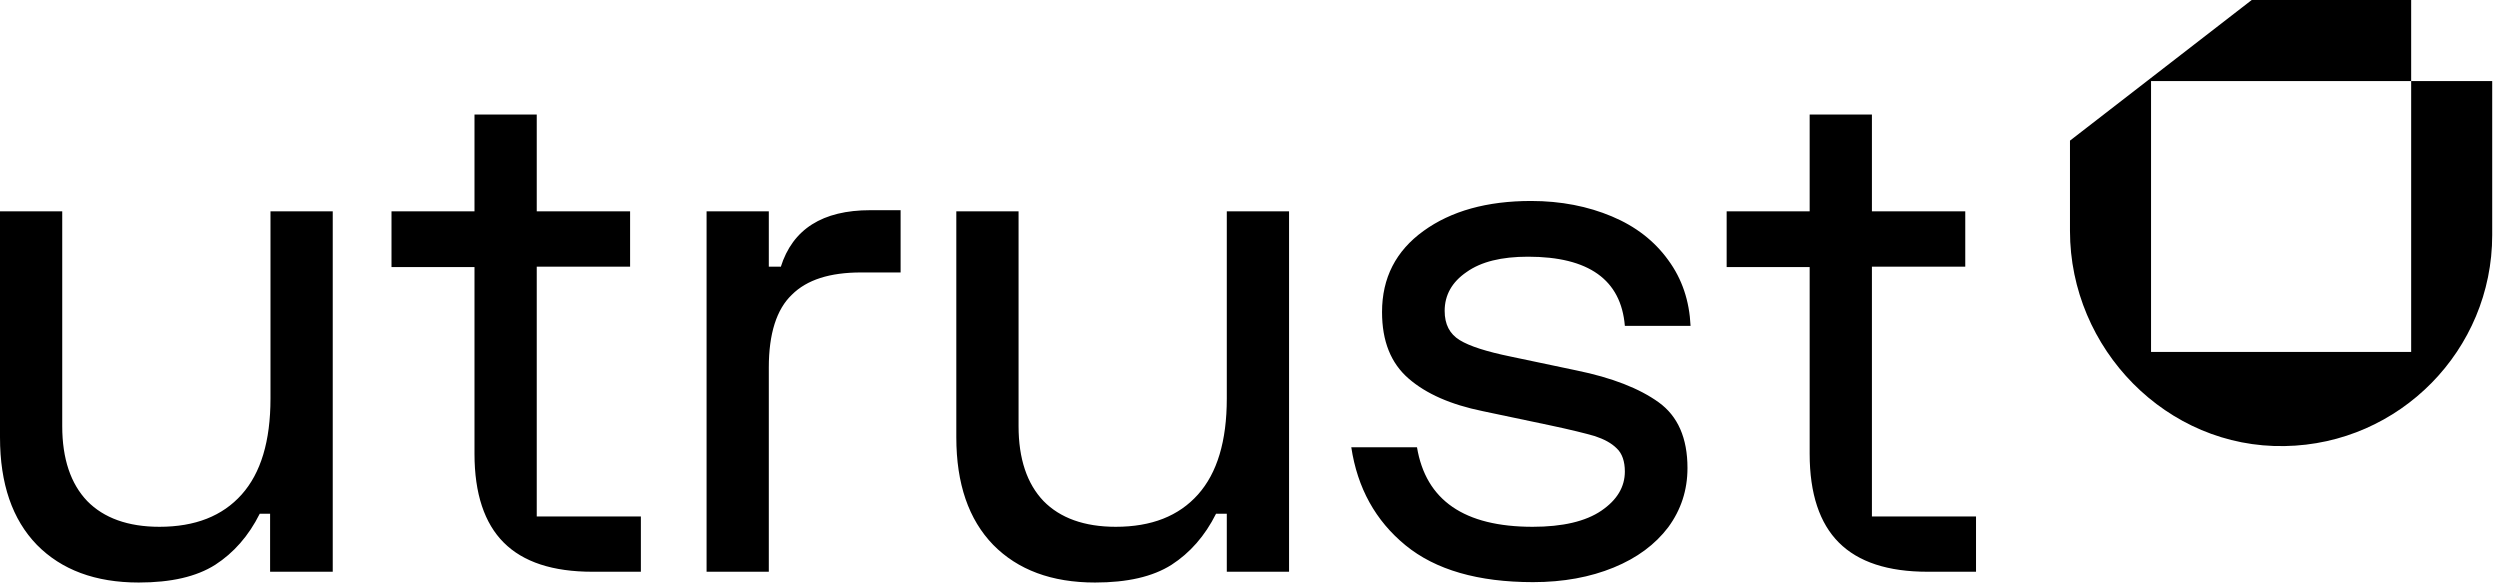
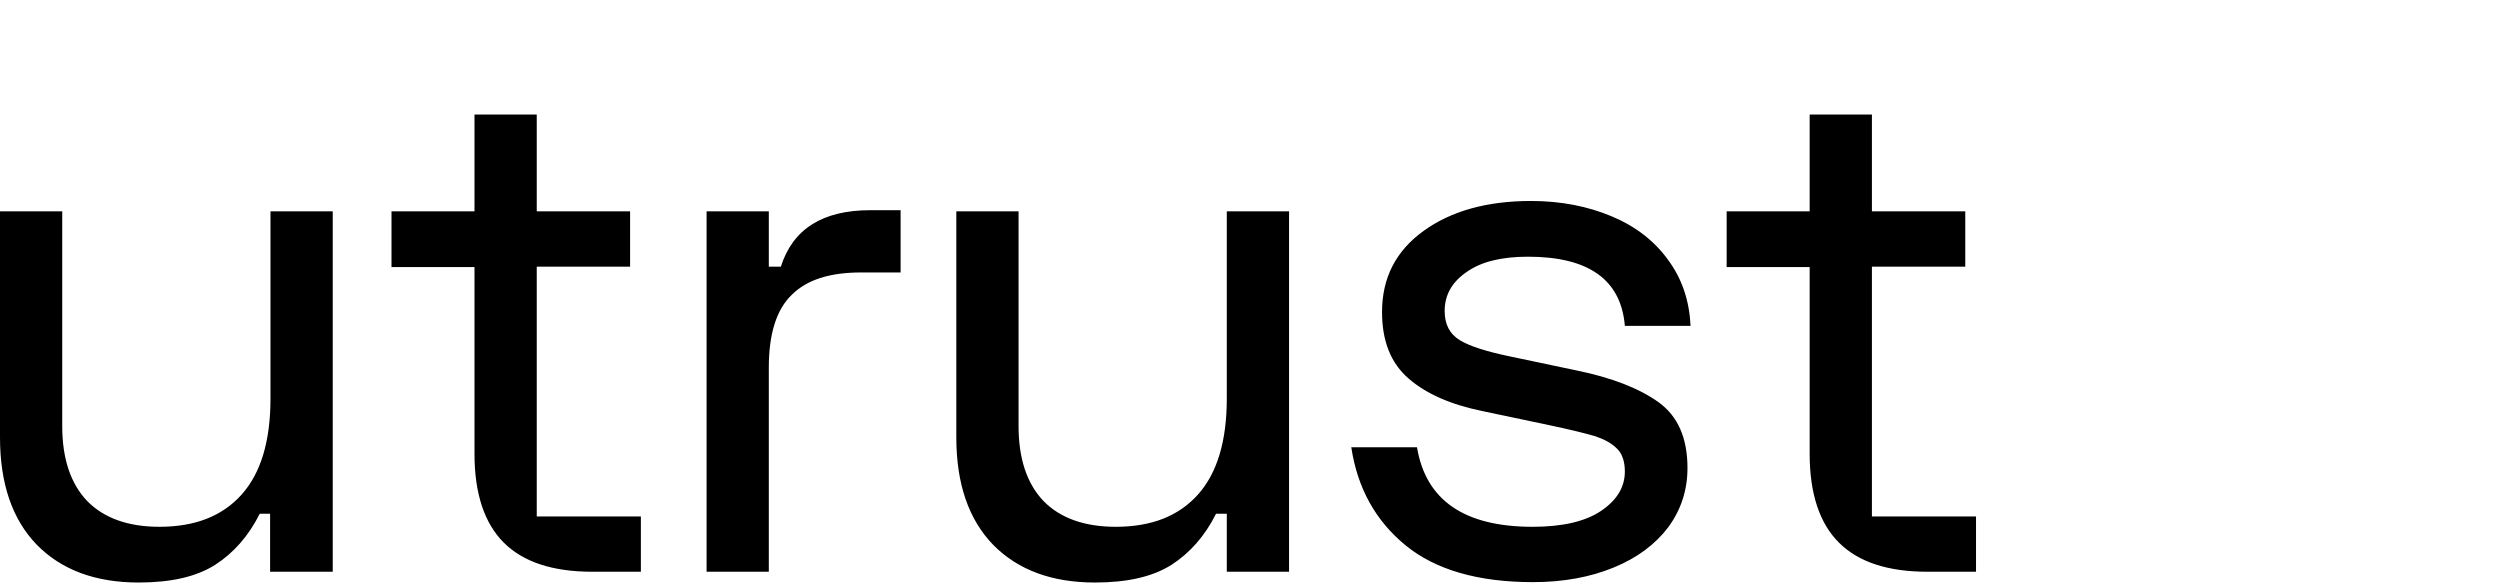
<svg xmlns="http://www.w3.org/2000/svg" width="103" height="24" viewBox="0 0 103 24" fill="none">
  <path fill-rule="evenodd" clip-rule="evenodd" d="M25.406 21.277H22.13H22.114V20.928V10.987H25.96V8.708H22.114V4.719H19.549V8.708H16.13V11.003H19.549V18.696C19.549 20.343 19.961 21.561 20.753 22.353C21.56 23.16 22.779 23.556 24.409 23.556H26.404V21.277H25.406ZM66.405 8.914C67.387 9.325 68.163 9.927 68.733 10.718C69.303 11.494 69.603 12.396 69.651 13.425H66.944C66.786 11.526 65.456 10.576 62.955 10.576C61.862 10.576 61.023 10.781 60.422 11.209C59.82 11.62 59.52 12.159 59.52 12.808C59.52 13.362 59.725 13.757 60.137 14.011C60.548 14.264 61.245 14.486 62.242 14.691L64.949 15.261C66.421 15.562 67.545 16.005 68.337 16.575C69.128 17.145 69.524 18.047 69.524 19.282C69.524 20.2 69.255 21.008 68.733 21.72C68.194 22.432 67.45 22.986 66.484 23.382C65.519 23.778 64.411 23.984 63.16 23.984C60.897 23.984 59.14 23.477 57.905 22.464C56.67 21.451 55.926 20.105 55.673 18.427H58.38C58.744 20.612 60.327 21.704 63.145 21.704C64.379 21.704 65.329 21.482 65.978 21.039C66.627 20.596 66.944 20.058 66.944 19.425C66.944 19.013 66.833 18.681 66.611 18.475C66.39 18.253 66.089 18.095 65.709 17.968C65.329 17.857 64.696 17.699 63.794 17.509L61.087 16.939C59.773 16.67 58.76 16.227 58.032 15.594C57.303 14.96 56.94 14.058 56.94 12.855C56.94 11.447 57.51 10.338 58.649 9.515C59.789 8.692 61.261 8.28 63.081 8.28C64.316 8.28 65.424 8.502 66.405 8.914ZM35.854 8.66C33.891 8.66 32.657 9.436 32.166 11.003V10.987H31.675V8.708H29.111V23.556H31.675V15.135C31.675 13.757 31.992 12.744 32.625 12.143C33.242 11.525 34.192 11.225 35.474 11.225H37.105V8.66H35.854ZM10.701 21.166C10.242 22.084 9.625 22.78 8.865 23.271C8.089 23.762 7.044 24 5.715 24C3.926 24 2.533 23.477 1.52 22.448C0.507 21.403 0 19.931 0 18.016V8.708H2.564V17.557C2.564 18.902 2.913 19.931 3.593 20.643C4.274 21.34 5.271 21.704 6.569 21.704C8.041 21.704 9.165 21.261 9.957 20.374C10.748 19.488 11.144 18.174 11.144 16.417V8.708H13.709V23.556H11.128V21.166H10.701ZM50.101 21.166C49.642 22.084 49.025 22.78 48.265 23.271C47.489 23.762 46.444 24 45.115 24C43.326 24 41.933 23.477 40.92 22.448C39.907 21.403 39.4 19.931 39.4 18.016V8.708H41.965V17.557C41.965 18.902 42.313 19.931 42.993 20.643C43.674 21.34 44.671 21.704 45.969 21.704C47.442 21.704 48.566 21.261 49.357 20.374C50.148 19.488 50.544 18.174 50.544 16.417V8.708H53.109V23.556H50.544V21.166H50.101ZM77.123 21.277H80.415H81.412V23.556H79.418C77.787 23.556 76.568 23.16 75.761 22.353C74.969 21.561 74.558 20.343 74.558 18.696V11.003H71.138V8.708H74.558V4.719H77.123V8.708H80.969V10.987H77.123V20.928V21.277Z" fill="black" />
-   <path fill-rule="evenodd" clip-rule="evenodd" d="M99.34 6.174V3.34H102.679V9.688C102.679 14.421 98.864 18.299 94.132 18.378C89.272 18.473 85.283 14.373 85.283 9.514V5.794L92.771 0H99.34V3.34H88.623V5.635V14.5H99.34V6.174Z" fill="black" />
</svg>